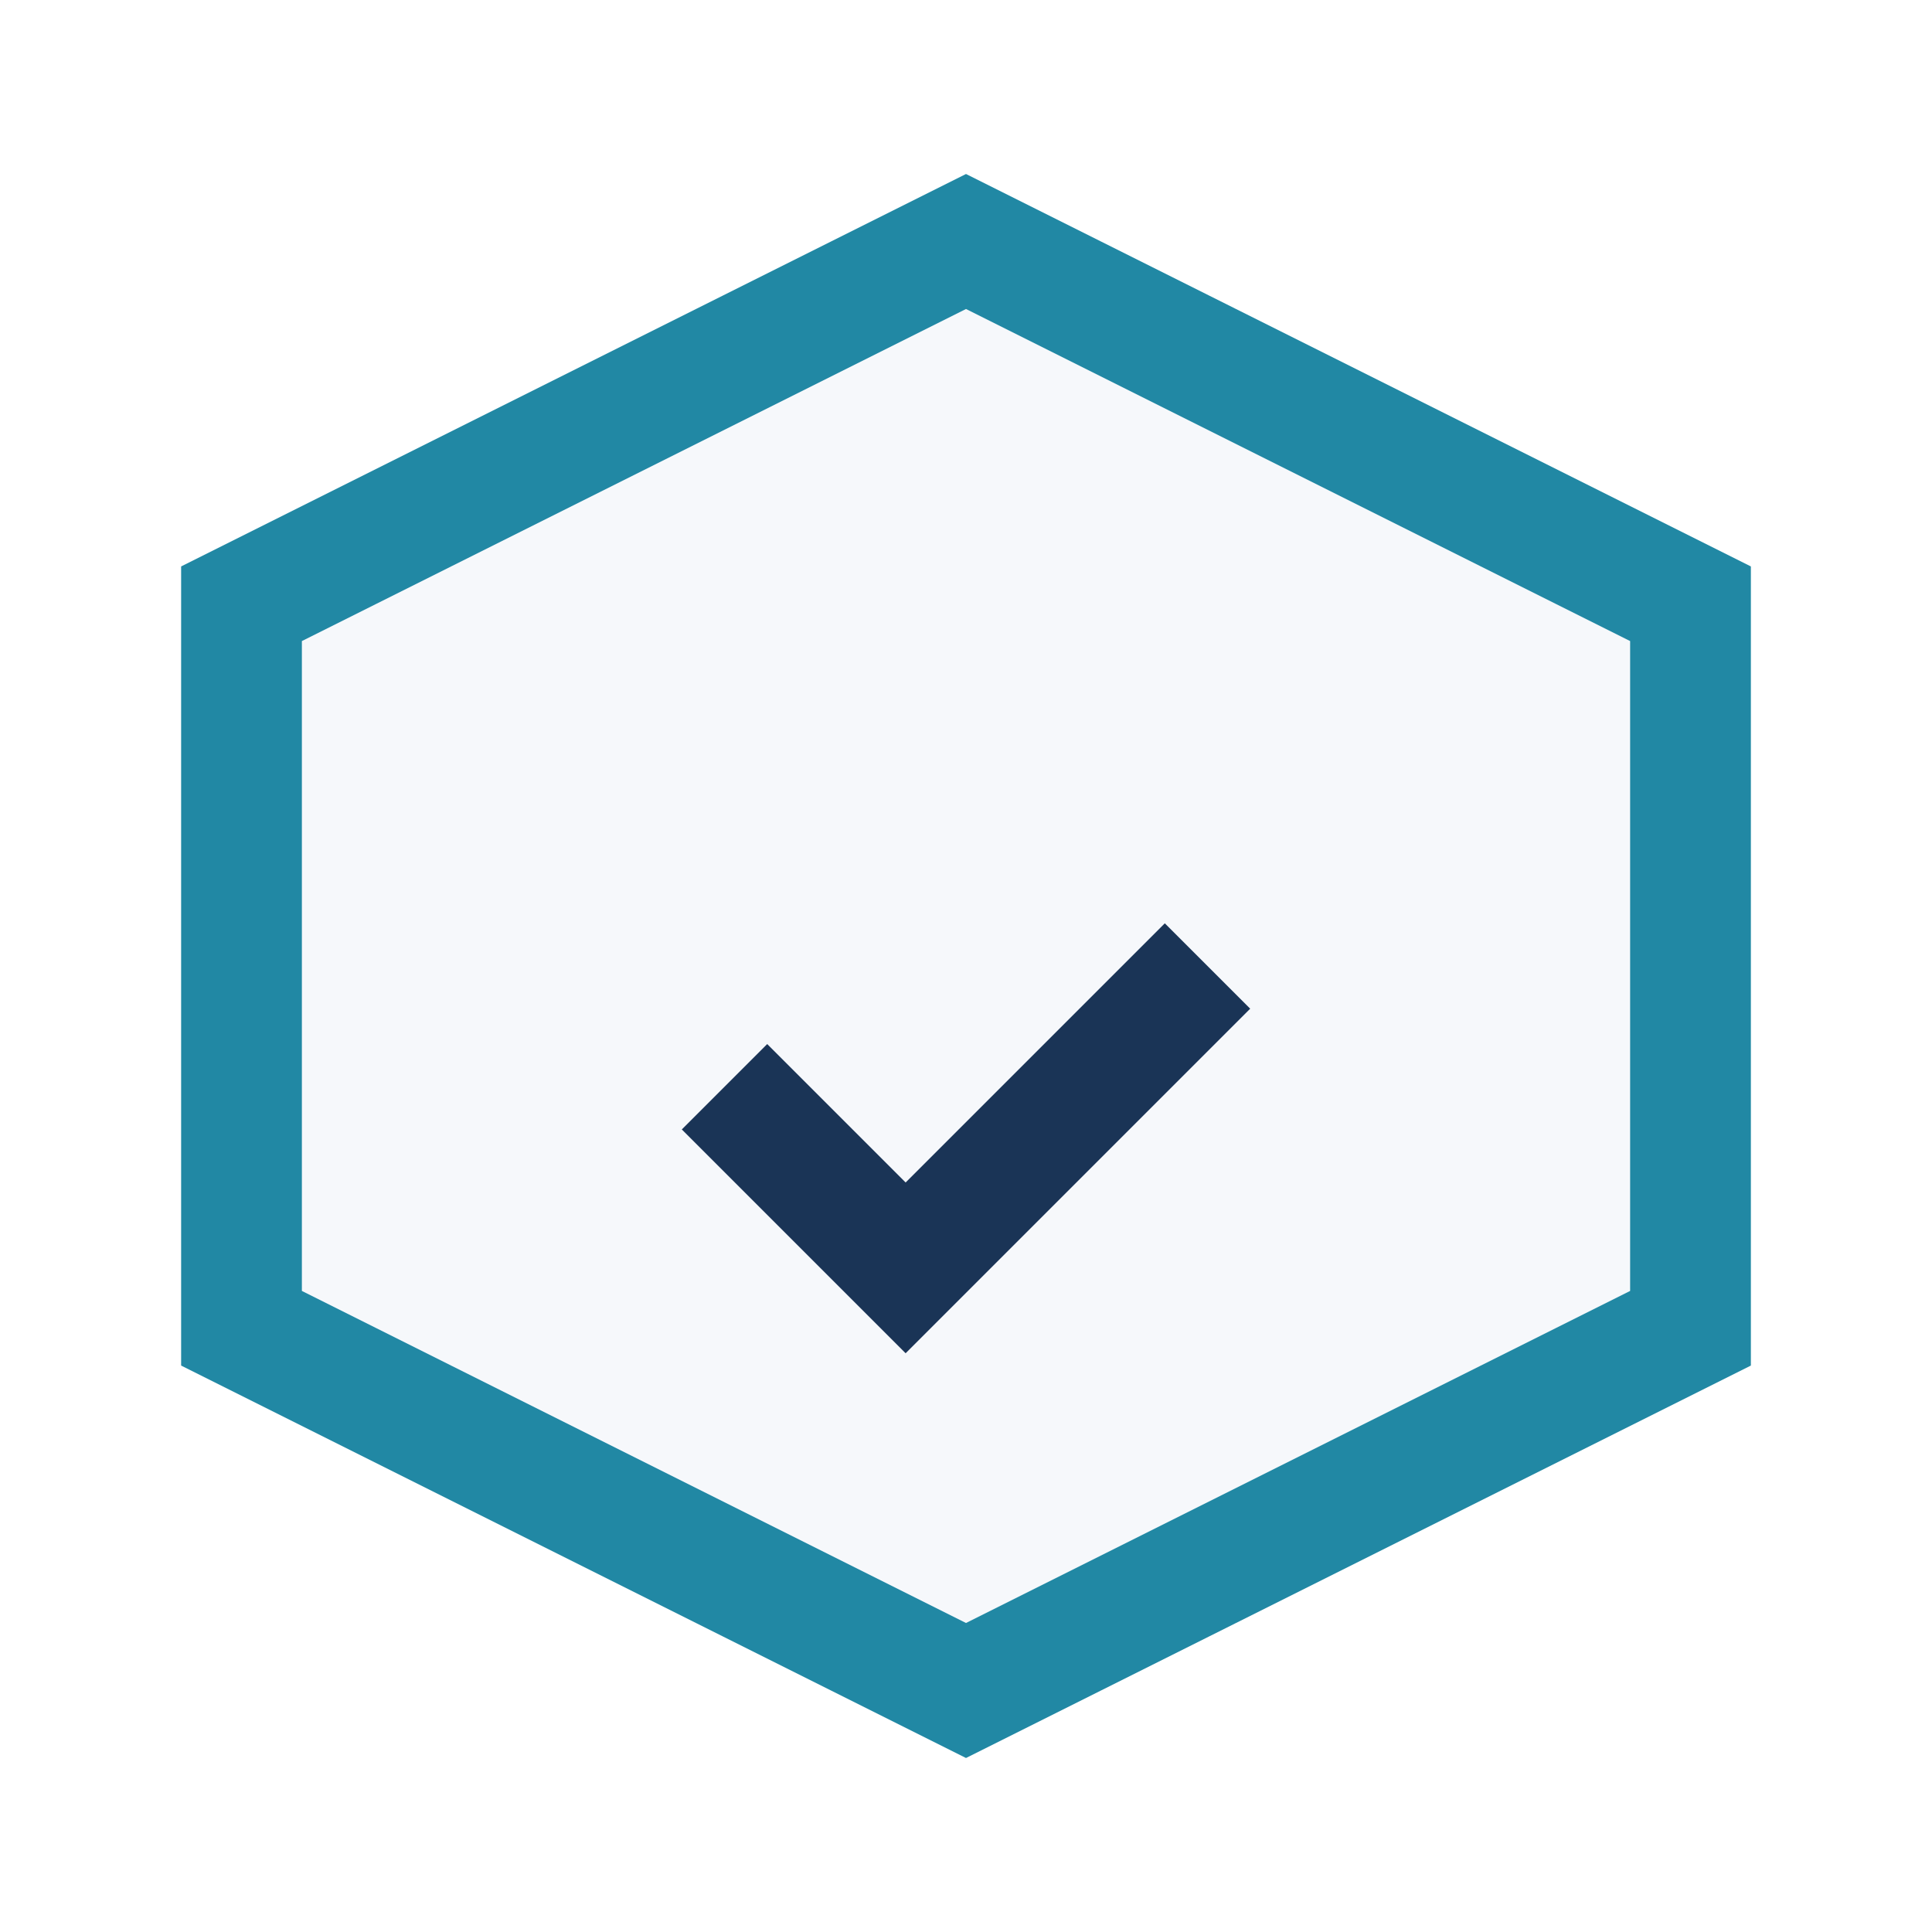
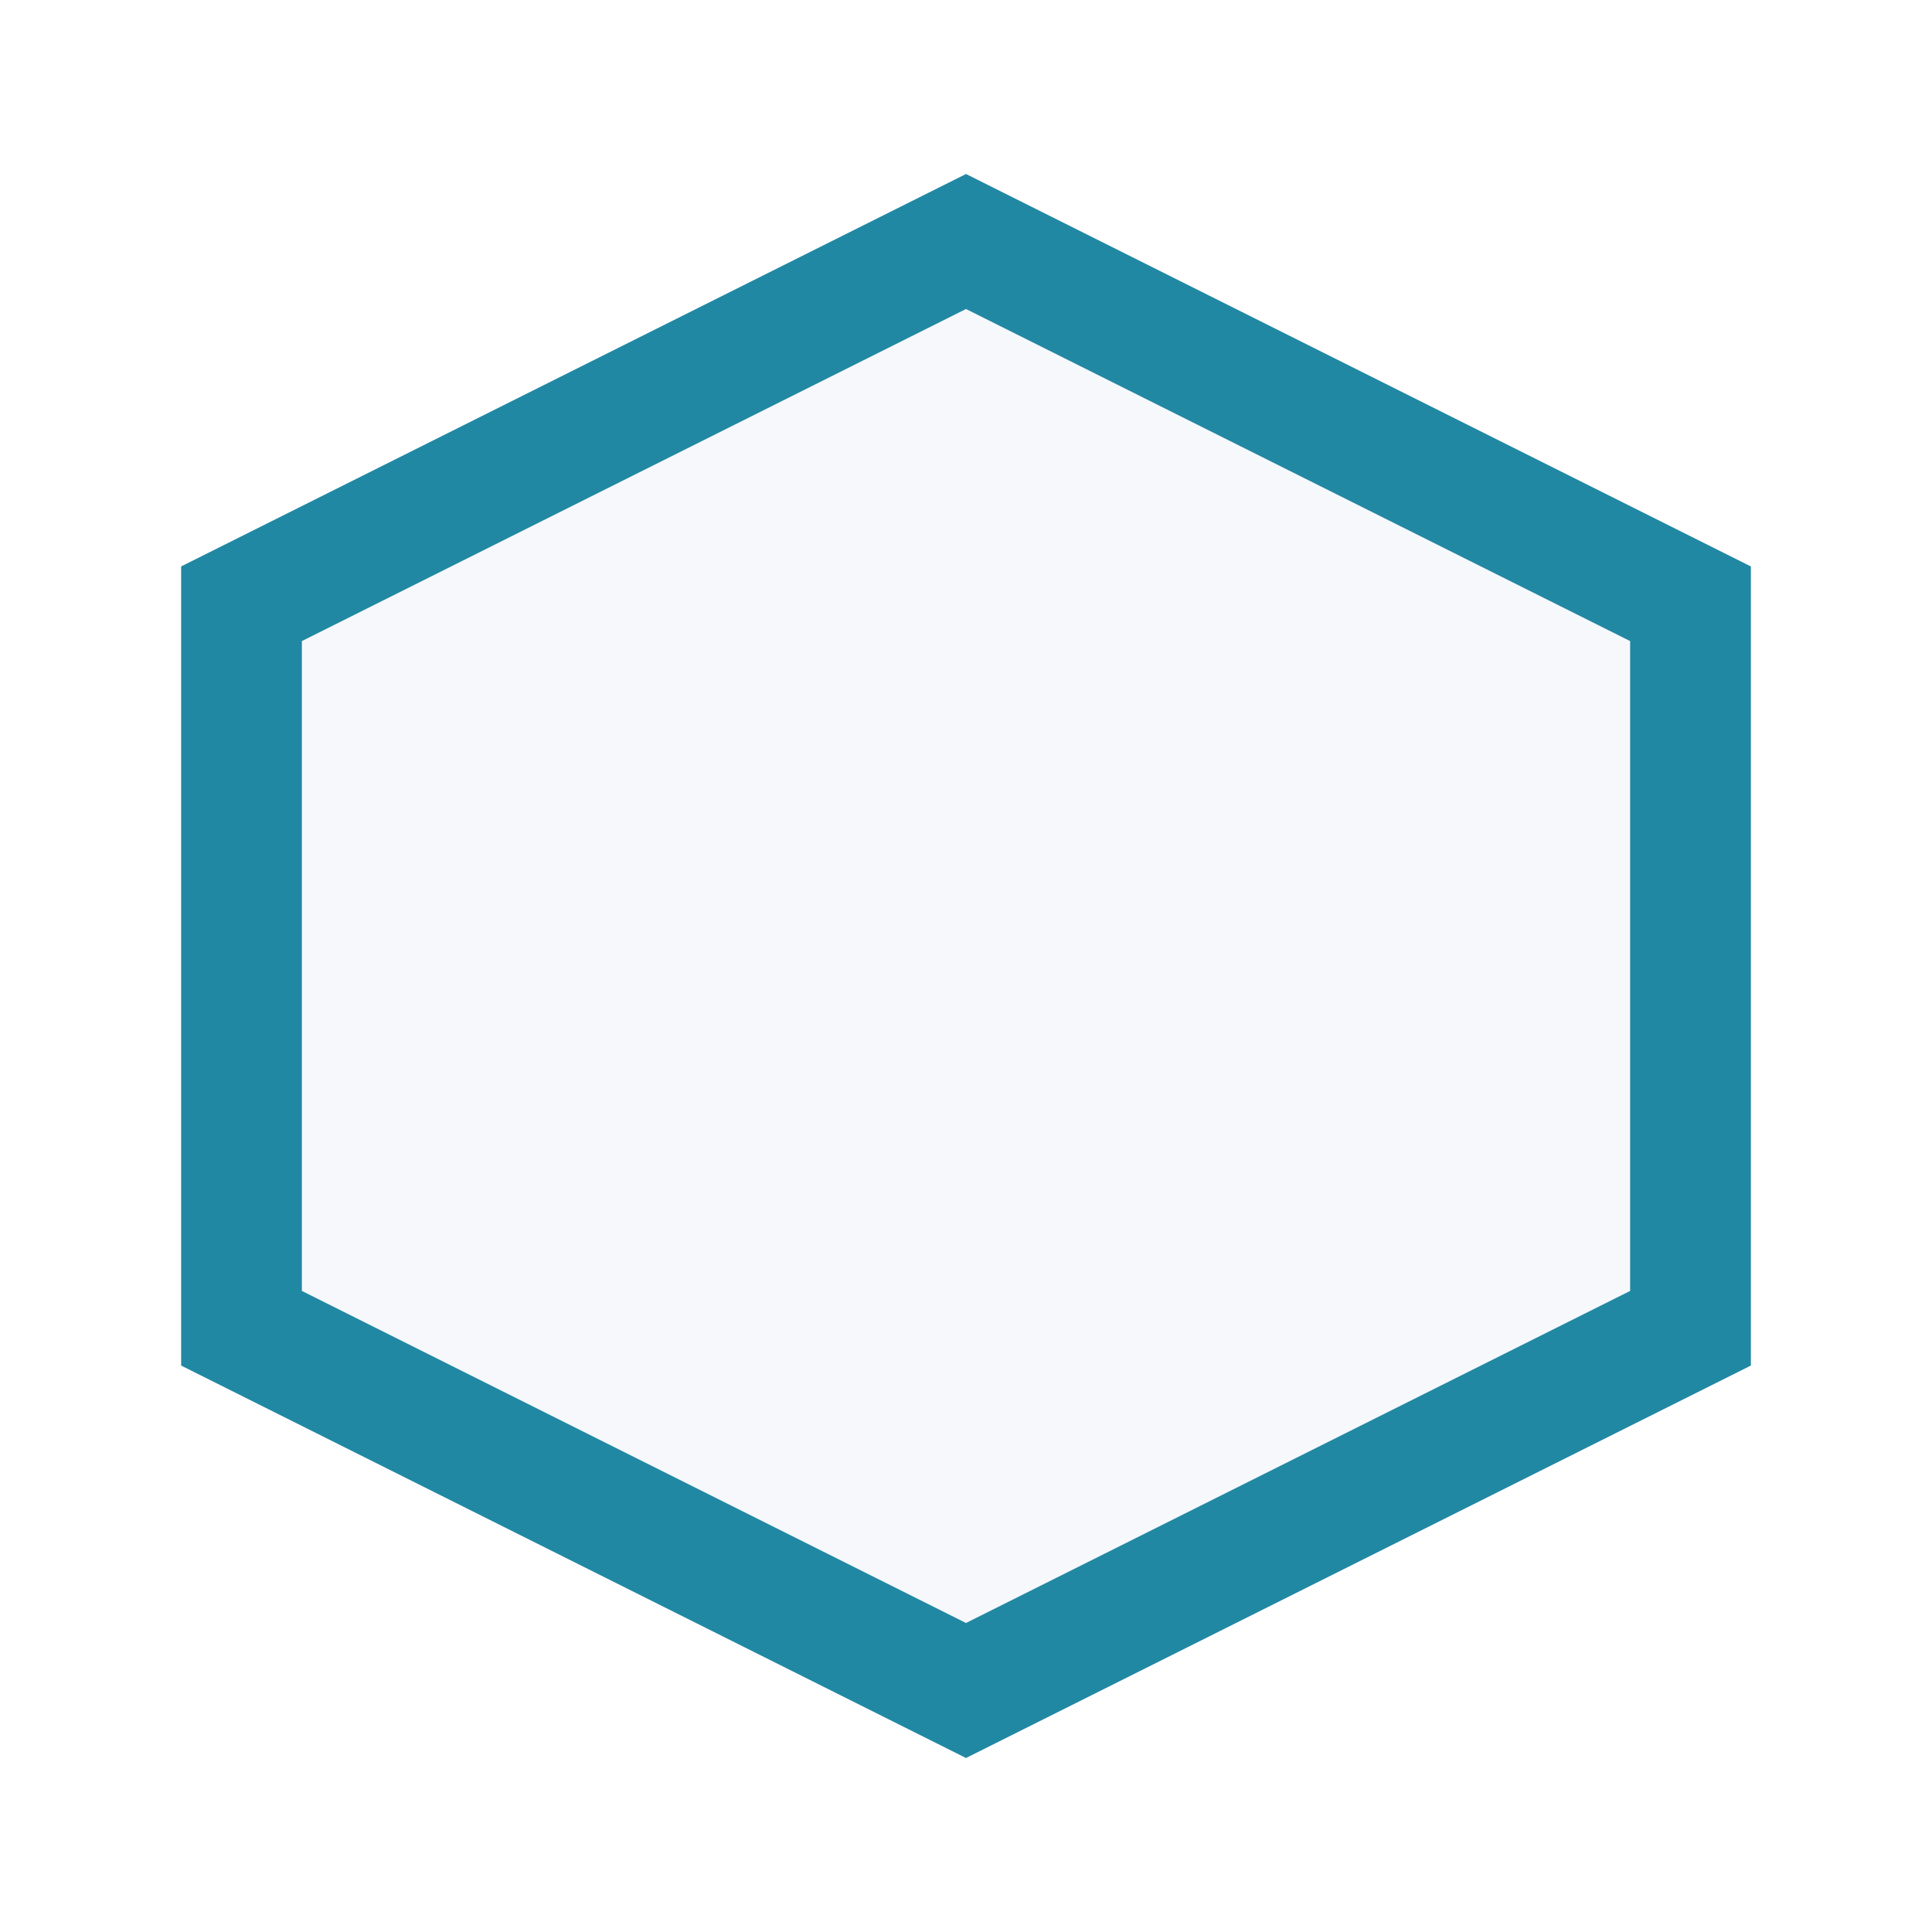
<svg xmlns="http://www.w3.org/2000/svg" width="32" height="32" viewBox="0 0 32 32">
  <polygon points="16,4 28,10 28,22 16,28 4,22 4,10" fill="#F6F8FB" stroke="#2188A4" stroke-width="2" />
-   <path d="M12 18l3 3 5-5" stroke="#1A3456" stroke-width="2" fill="none" />
</svg>